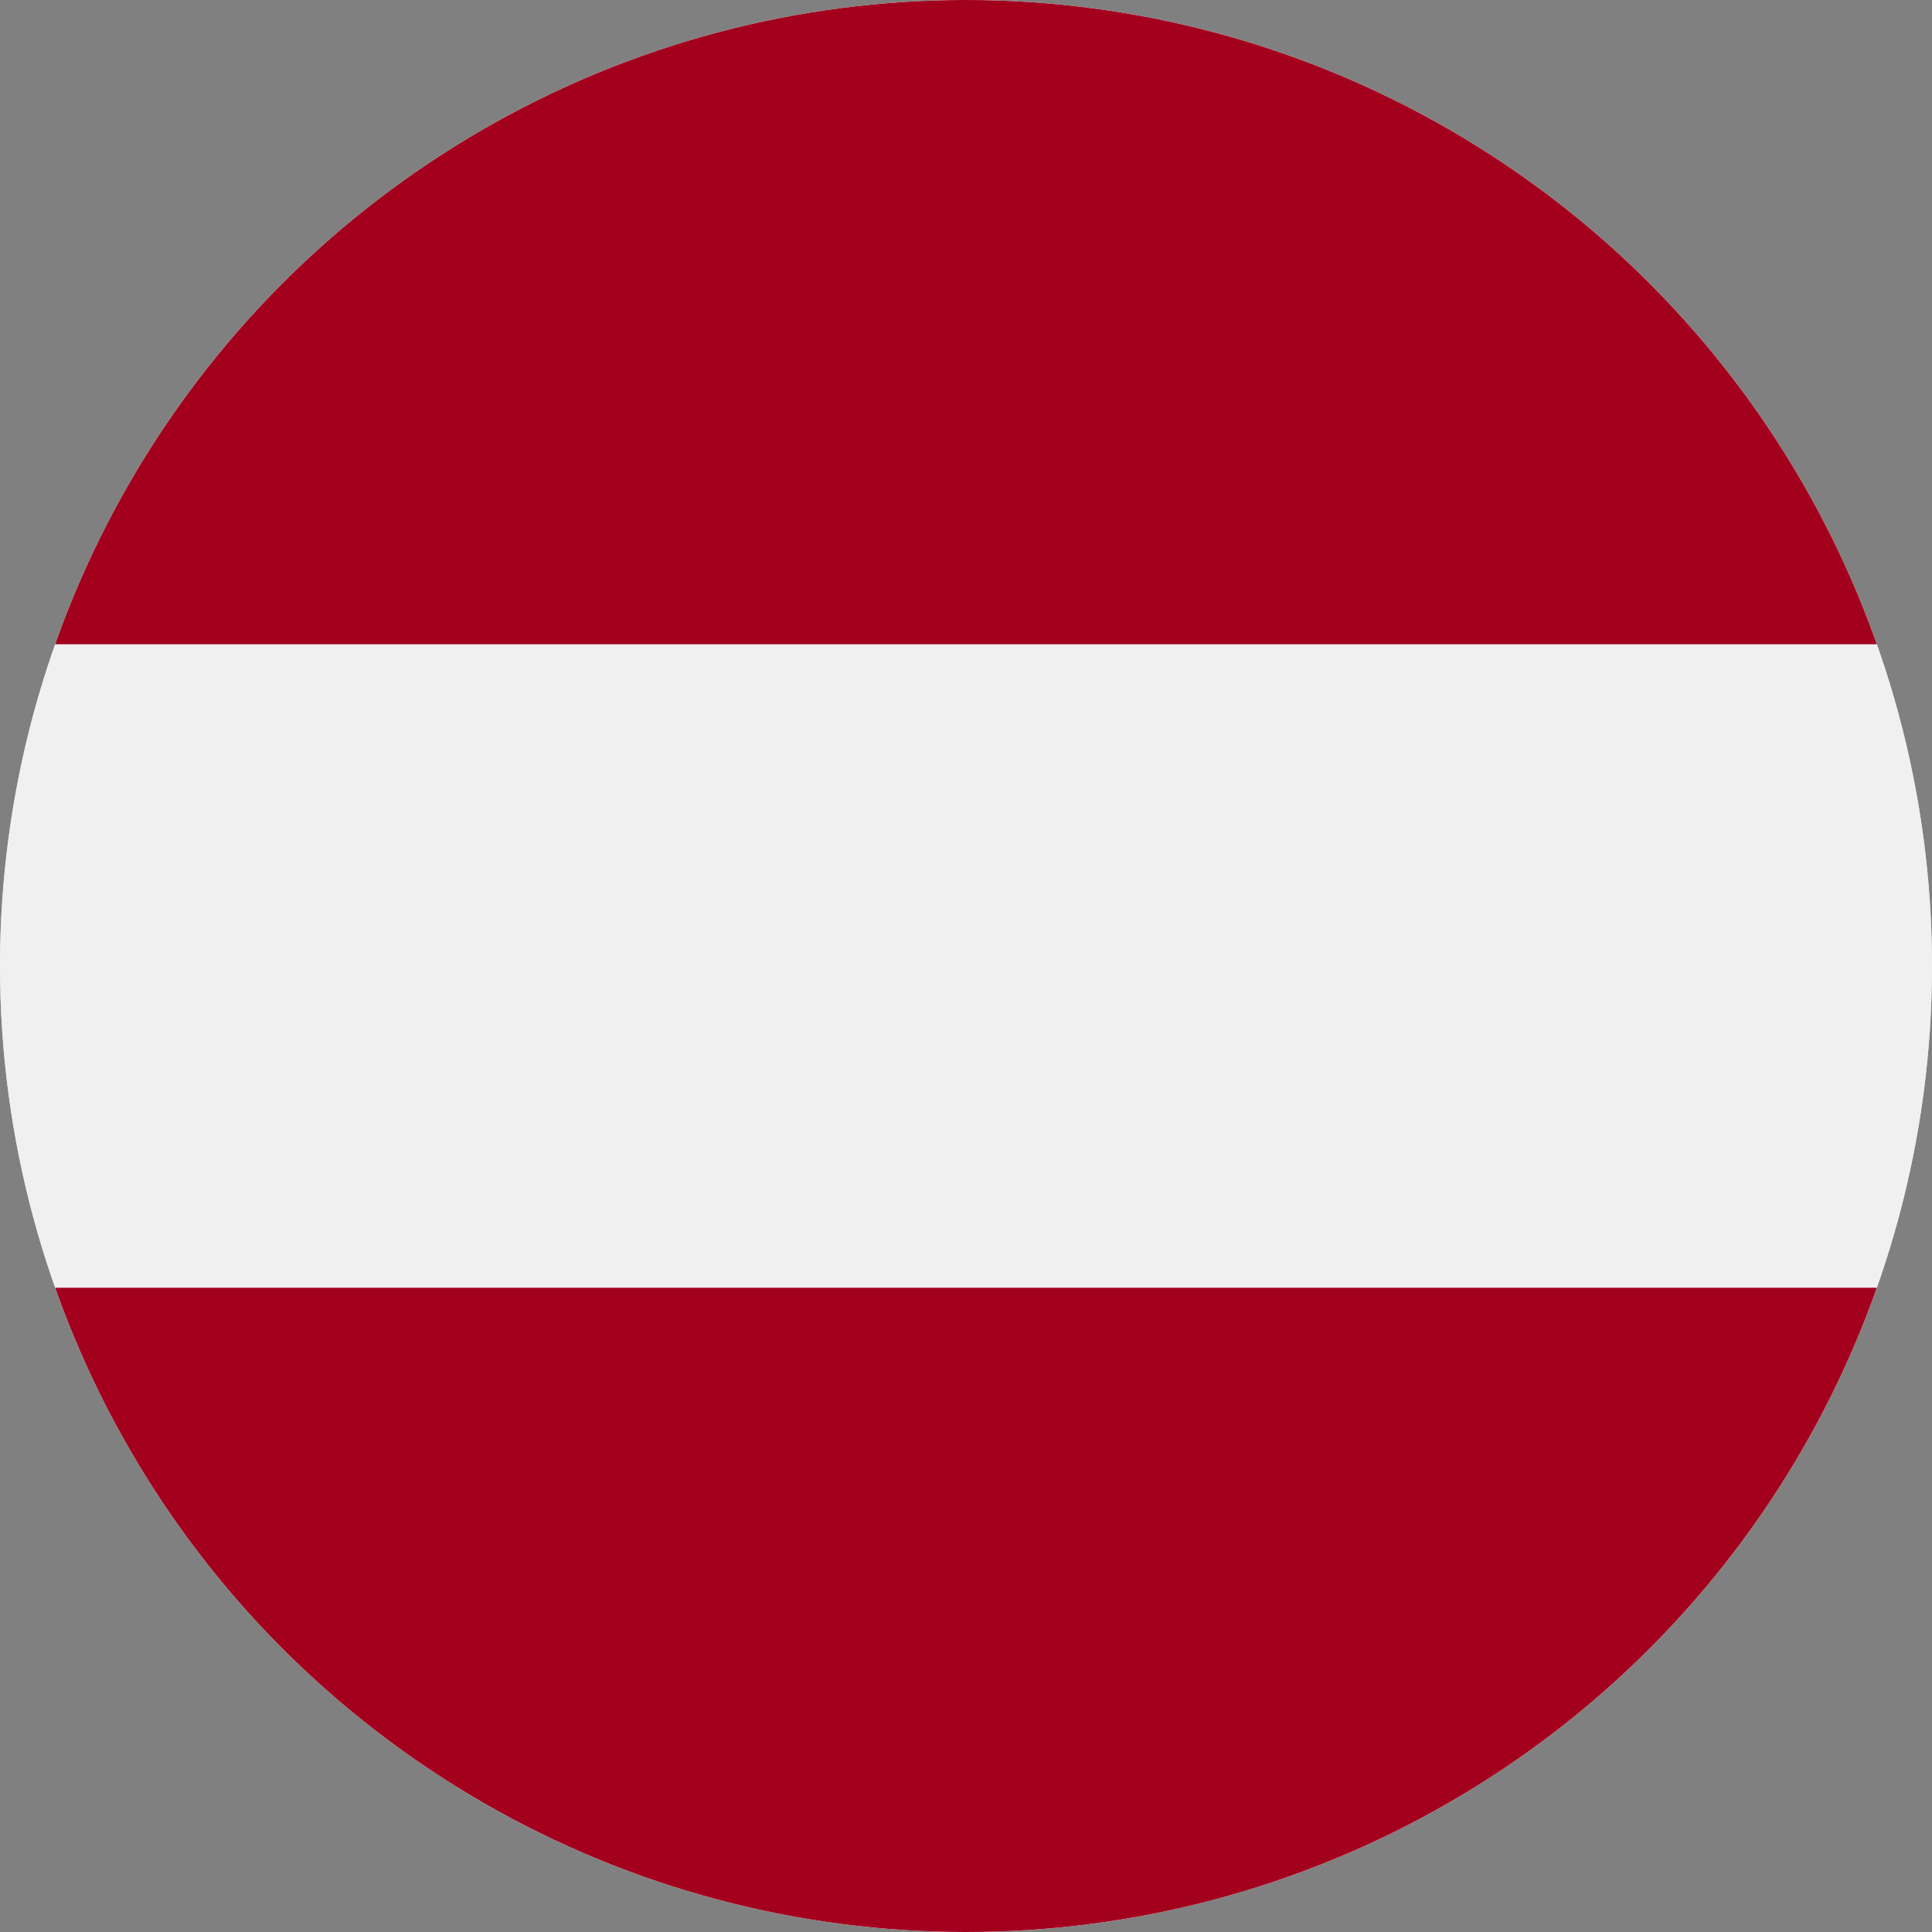
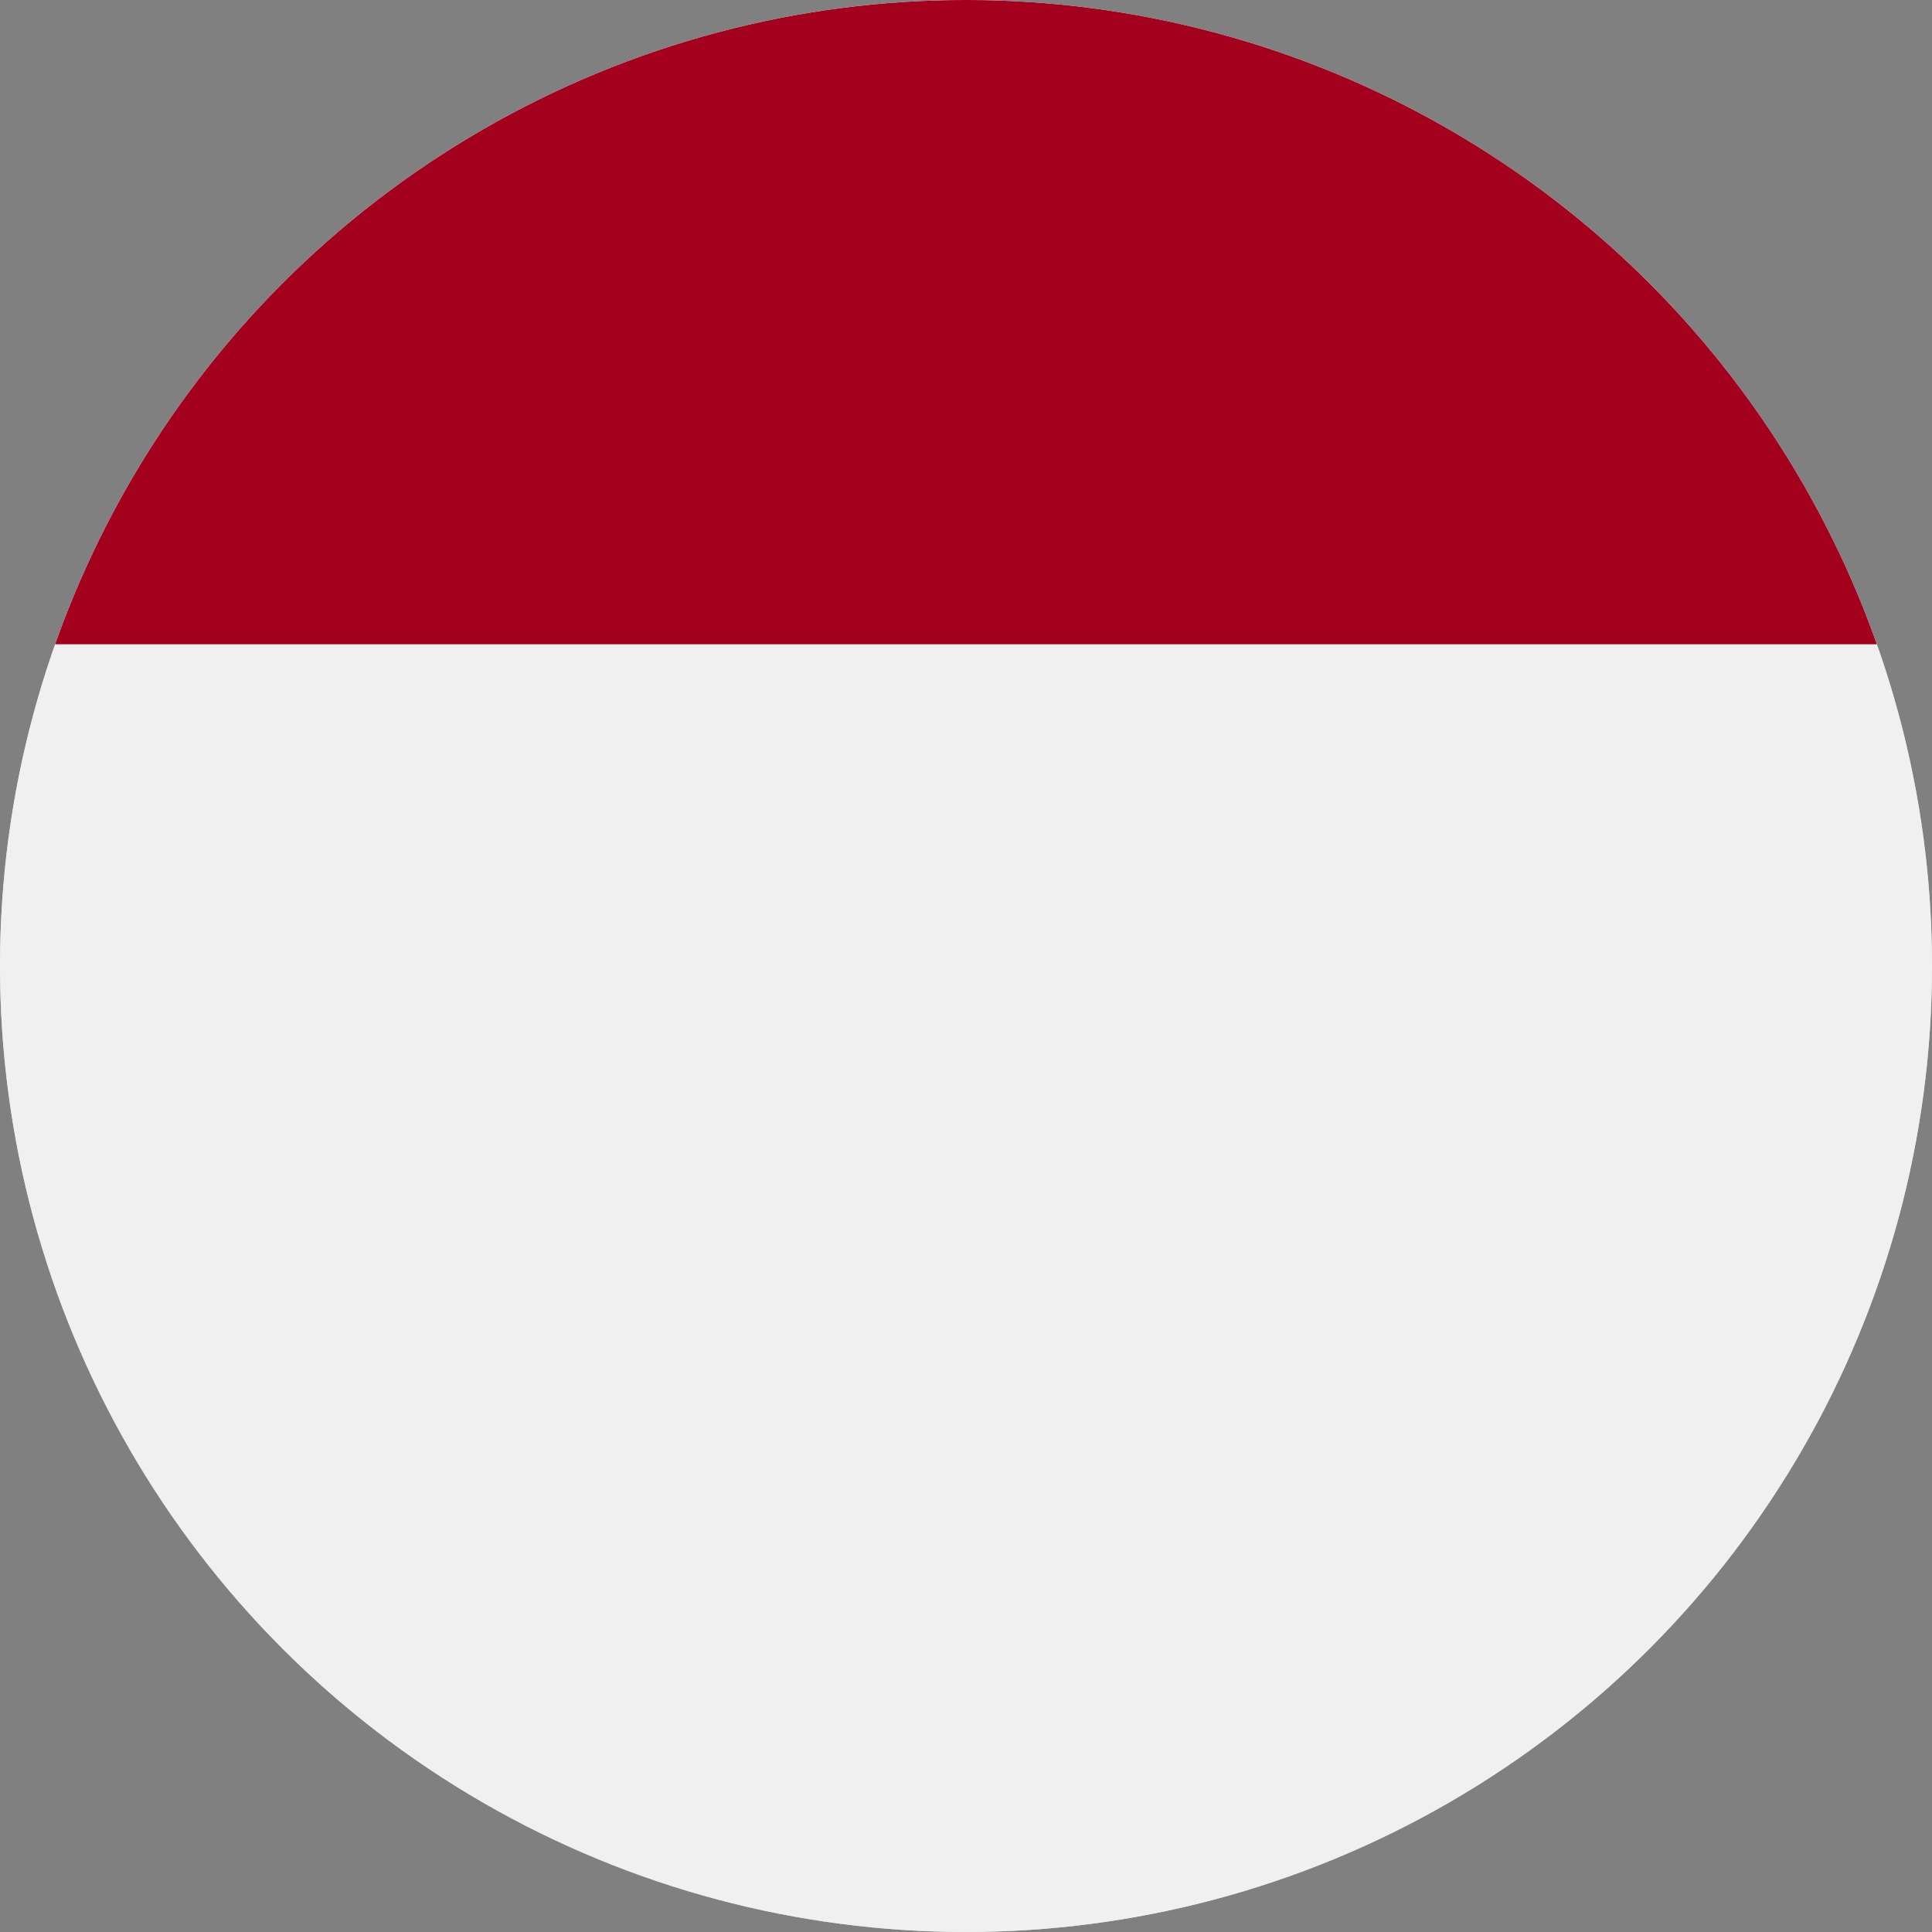
<svg xmlns="http://www.w3.org/2000/svg" width="23" height="23">
  <rect width="100%" height="100%" fill="#808080" stroke="none" />
  <defs>
    <clipPath id="a">
      <circle cx="11.5" cy="11.5" r="11.5" fill="none" />
    </clipPath>
    <clipPath id="b">
      <path fill="none" d="M-285.2-48.3h662.4v414h-662.4z" />
    </clipPath>
    <clipPath id="c">
      <path fill="none" d="M-.46-.46h23.92v23.92H-.46z" />
    </clipPath>
    <clipPath id="d">
      <path fill="none" d="M0 0h23v23H0z" />
    </clipPath>
    <clipPath id="e">
      <path fill="none" d="M0 0h23v7.67H0z" />
    </clipPath>
    <clipPath id="f">
-       <path fill="none" d="M0 15.33h23V23H0z" />
-     </clipPath>
+       </clipPath>
  </defs>
  <g clip-path="url(#a)">
    <g clip-path="url(#b)">
      <g clip-path="url(#c)" style="isolation:isolate">
        <g clip-path="url(#d)">
          <path fill="#d8d8d8" d="M-.46-.46h23.92v23.92H-.46z" />
        </g>
        <g clip-path="url(#d)">
          <path fill="#f0f0f0" d="M-.46-.46h23.92v23.92H-.46z" />
        </g>
        <g clip-path="url(#e)">
          <path fill="#a2001d" d="M-.46-.46h23.92v8.59H-.46z" />
        </g>
        <g clip-path="url(#f)">
          <path fill="#a2001d" d="M-.46 14.87h23.92v8.59H-.46z" />
        </g>
      </g>
    </g>
  </g>
</svg>